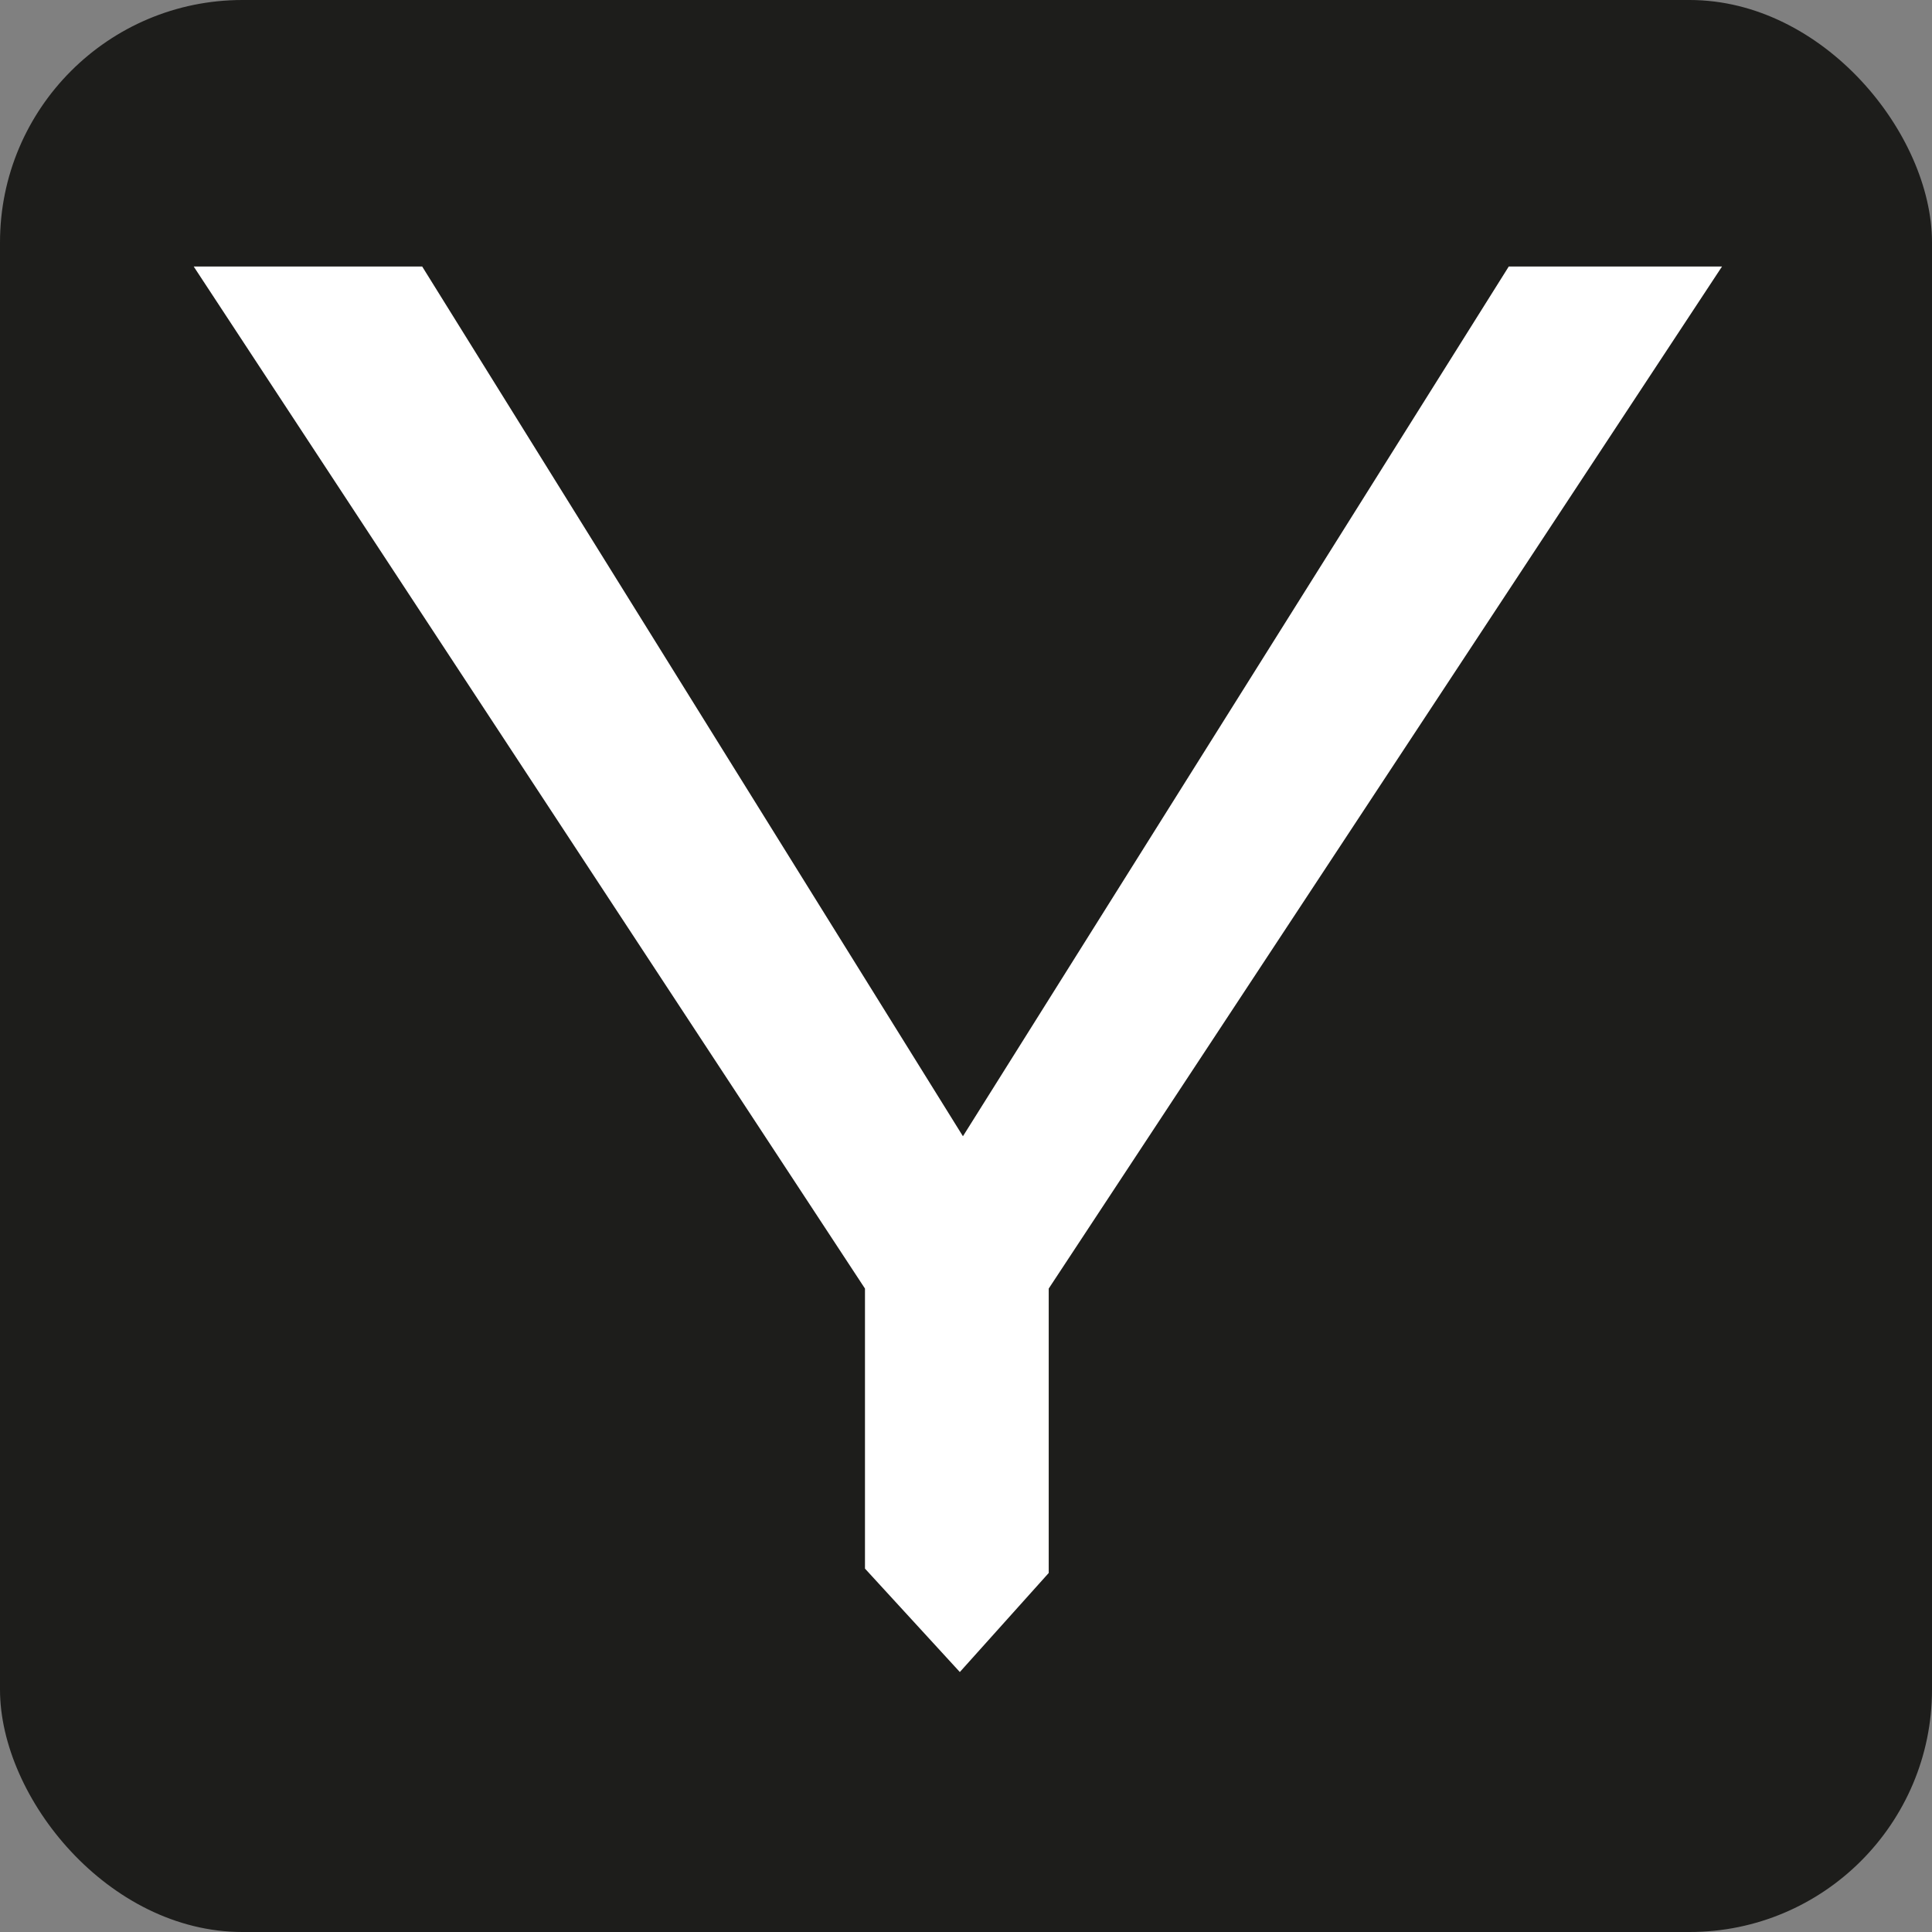
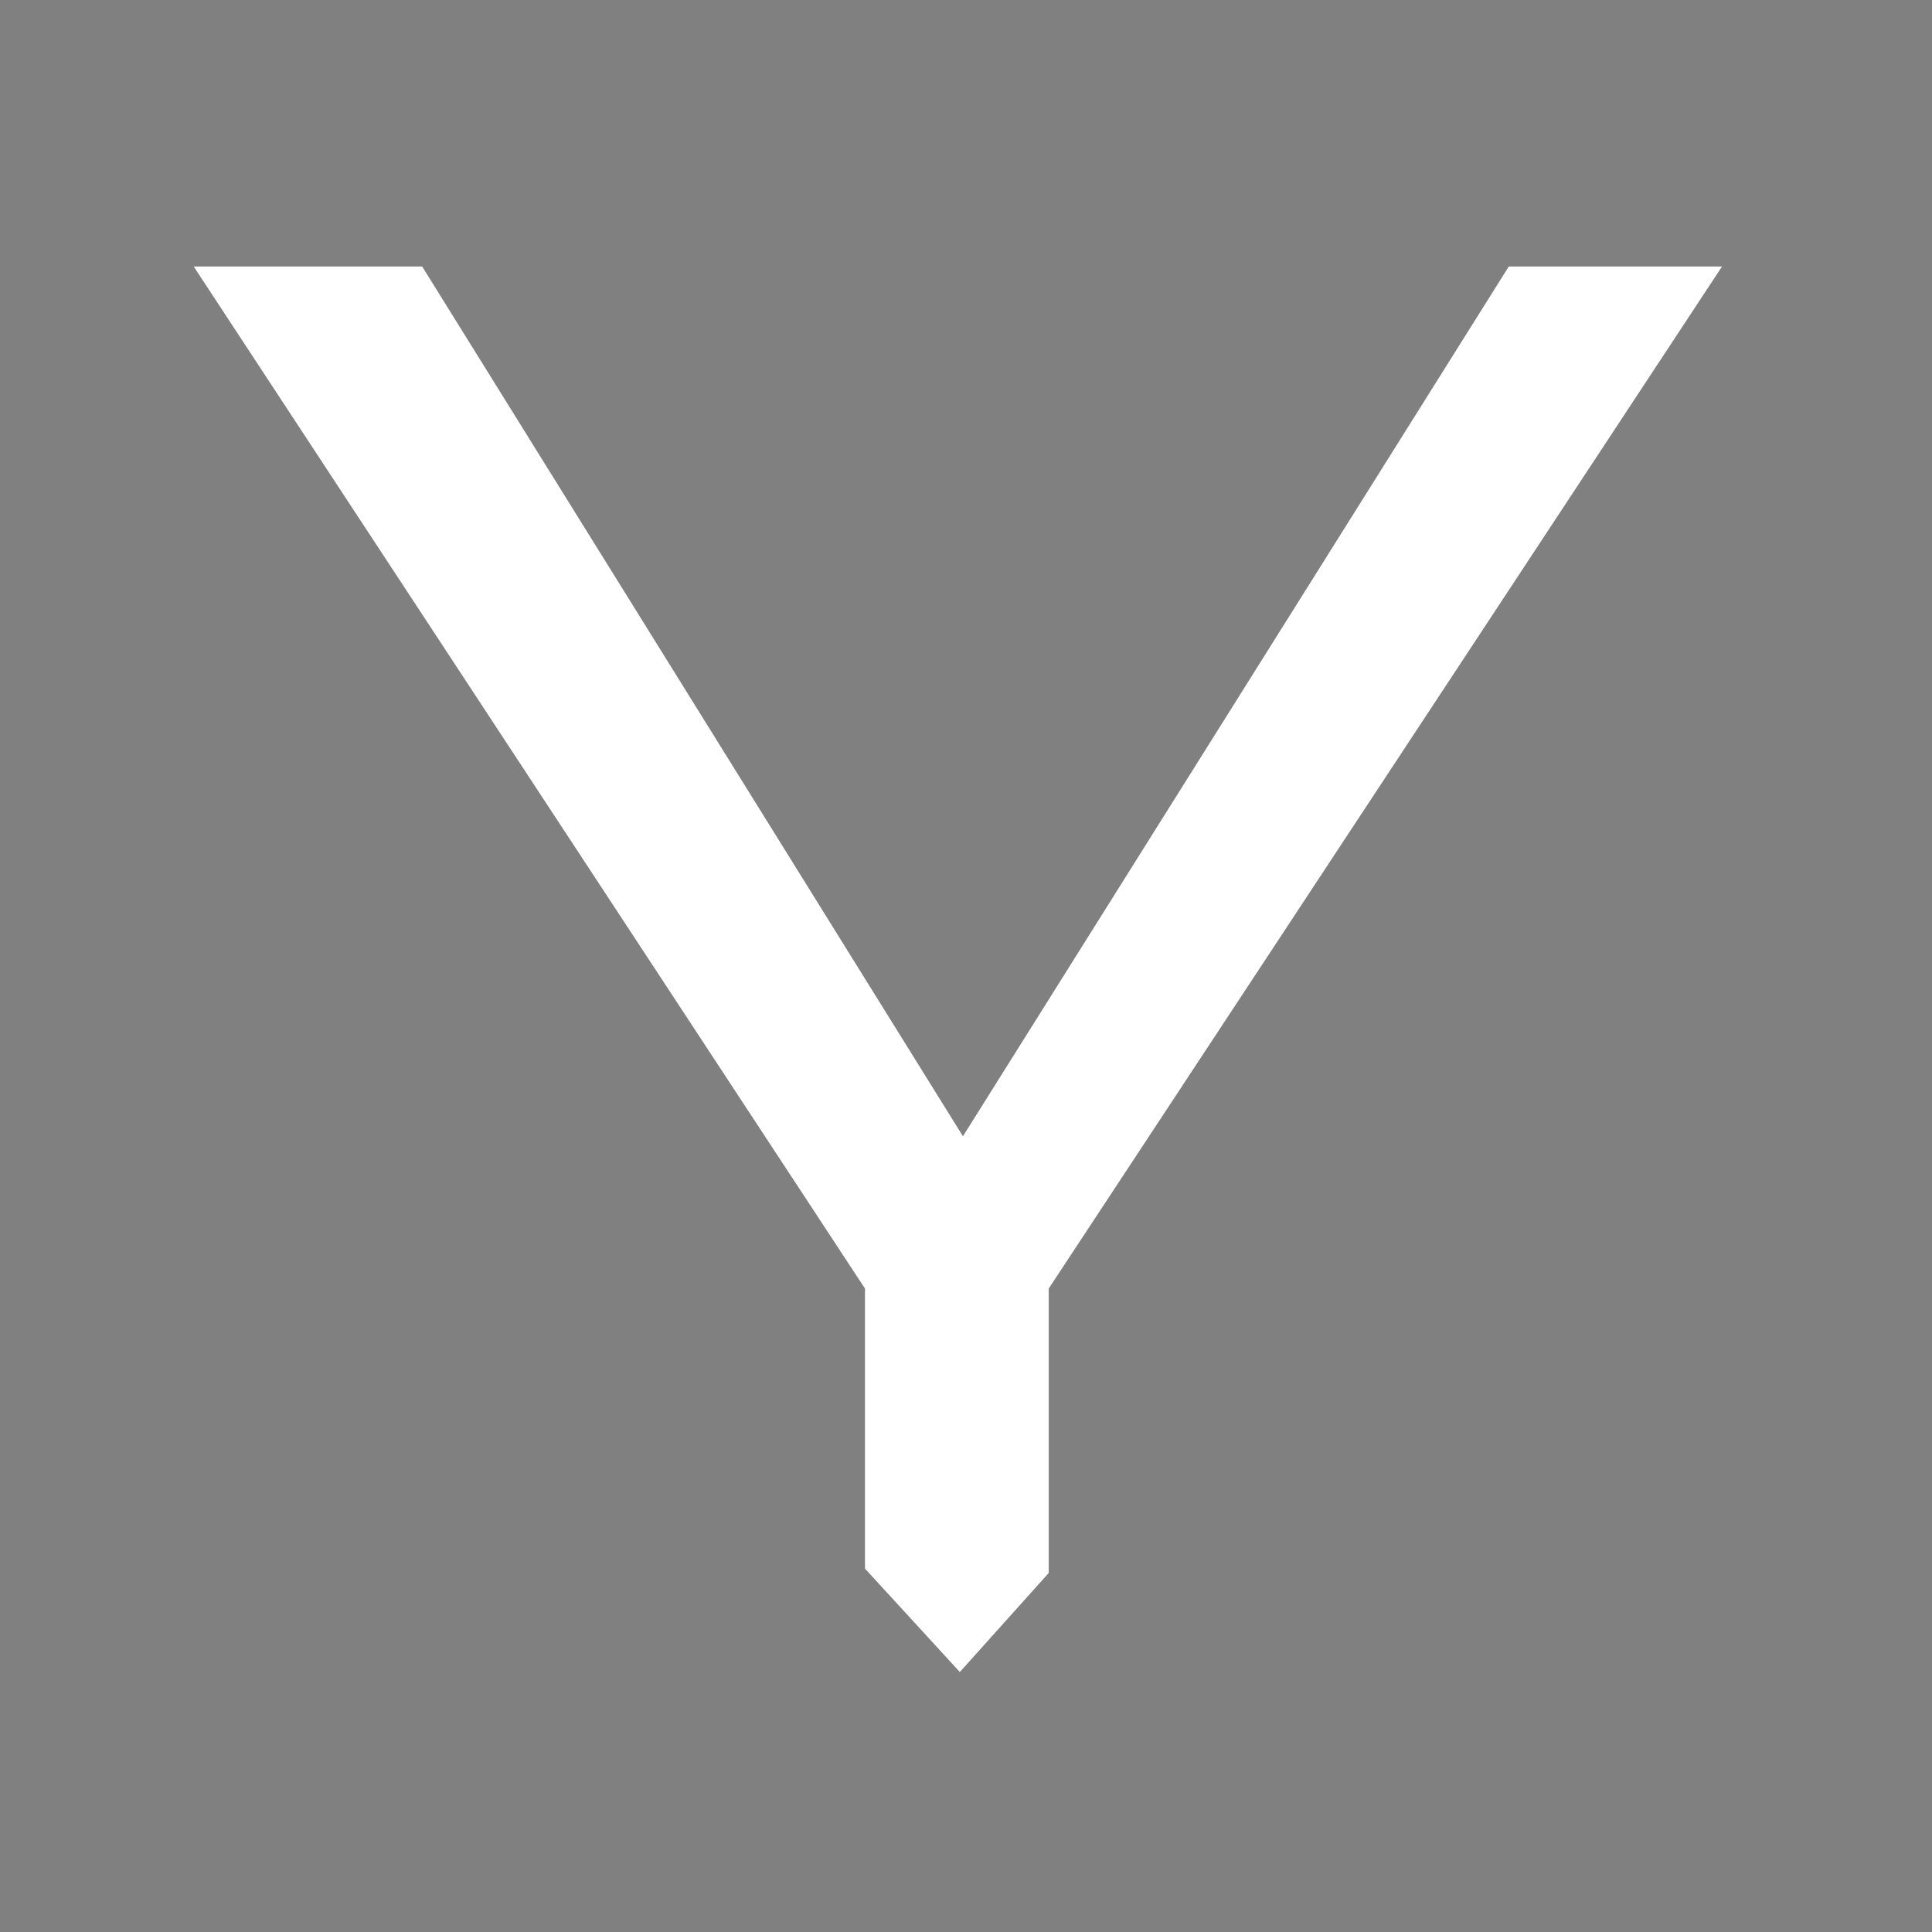
<svg xmlns="http://www.w3.org/2000/svg" viewBox="0 0 893.747 893.747">
  <rect x="0" y="0" width="893.747" height="893.747" fill="#808080" stroke="none" />
  <defs>
    <style>.bff10f20-743f-441e-b477-a472feedb9dd{fill:#1d1d1b;}.ff804fc1-cd1e-4f3d-a31a-67dd05a93529{fill:#fff;}</style>
  </defs>
  <g id="a8e76e6f-aeab-4e01-ac60-8443d3ef4622" data-name="Layer 2">
    <g id="ab26e729-1236-4867-adf2-95c689698863" data-name="Layer 1">
-       <rect class="bff10f20-743f-441e-b477-a472feedb9dd" width="893.747" height="893.747" rx="112.153" />
      <polygon class="ff804fc1-cd1e-4f3d-a31a-67dd05a93529" points="485.14 727.663 444.02 773.482 400.14 725.639 400.14 596.094 89.605 123.287 195.303 123.287 445.457 525.629 697.957 123.287 796.608 123.287 485.14 596.094 485.14 727.663" />
    </g>
  </g>
</svg>